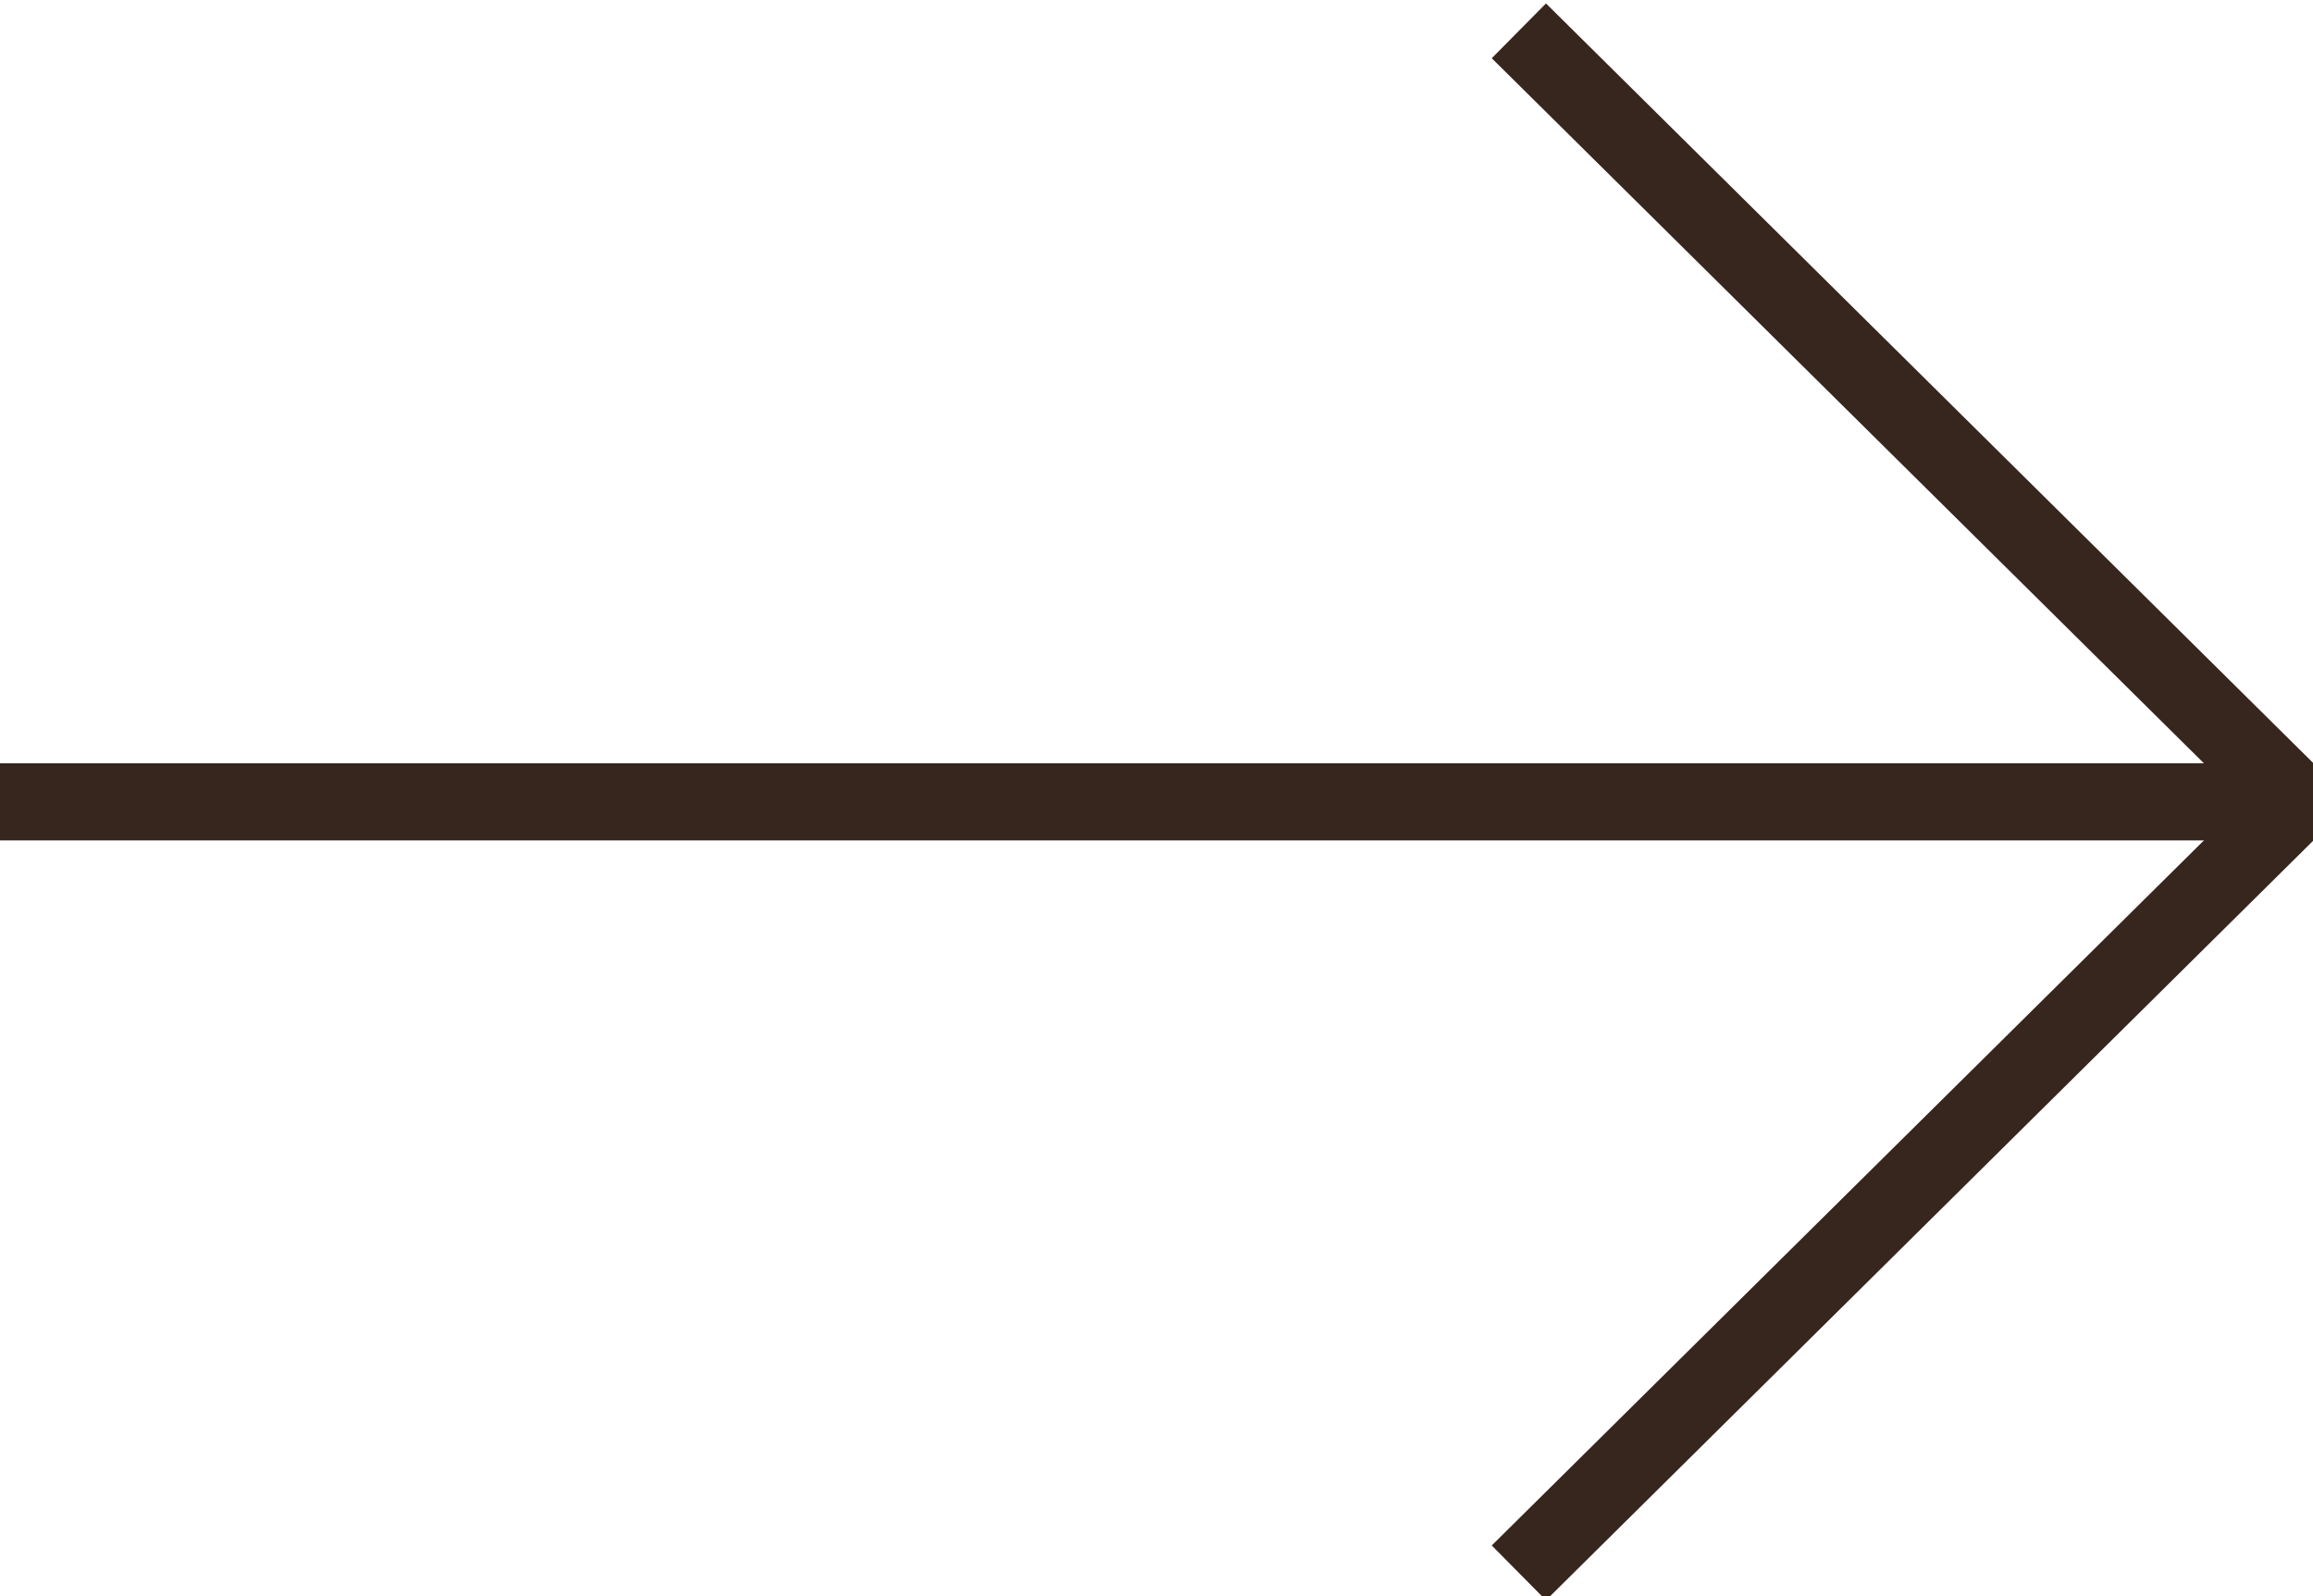
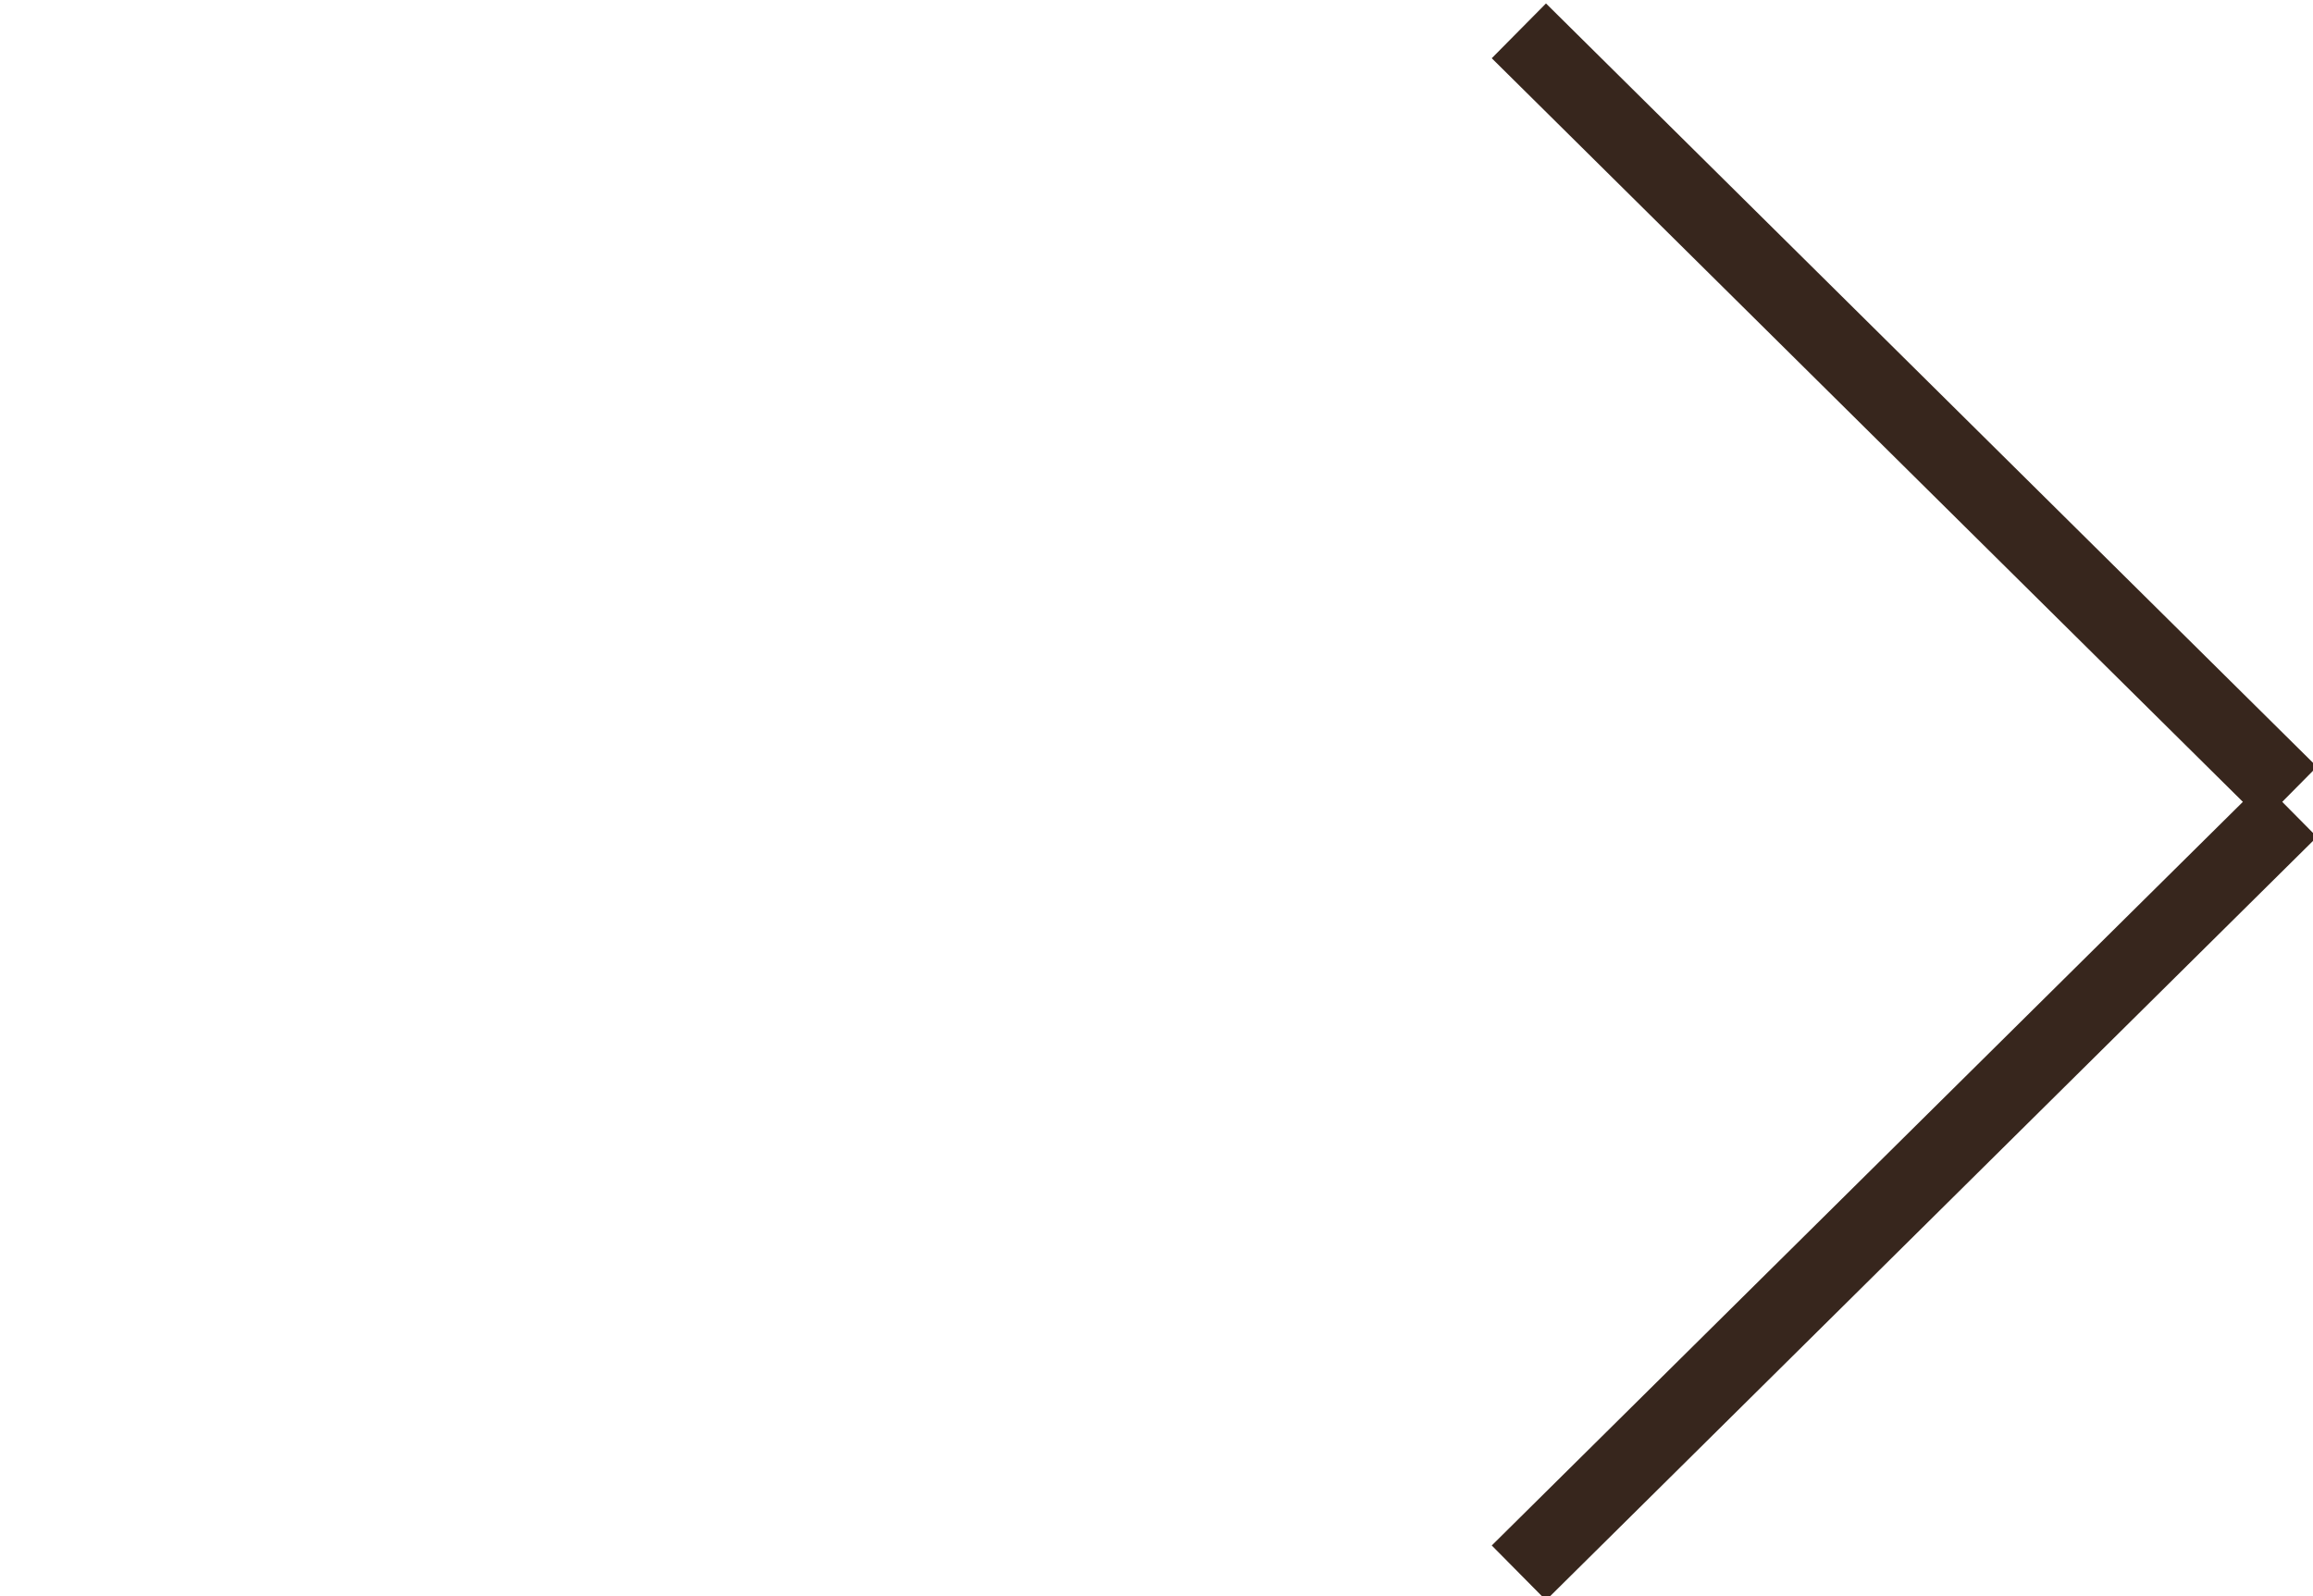
<svg xmlns="http://www.w3.org/2000/svg" version="1.1" id="レイヤー_1" x="0px" y="0px" width="30px" height="20.7px" viewBox="0 0 30 20.7" style="enable-background:new 0 0 30 20.7;" xml:space="preserve">
  <style type="text/css">
	.st0{fill:none;stroke:#37261D;stroke-miterlimit:10;}
</style>
  <g>
    <g>
-       <line class="st0" x1="0" y1="10.4" x2="30" y2="10.4" />
-     </g>
+       </g>
    <g>
      <line class="st0" x1="19.7" y1="0.4" x2="29.7" y2="10.3" />
    </g>
    <g>
      <line class="st0" x1="29.7" y1="10.5" x2="19.7" y2="20.4" />
    </g>
  </g>
</svg>